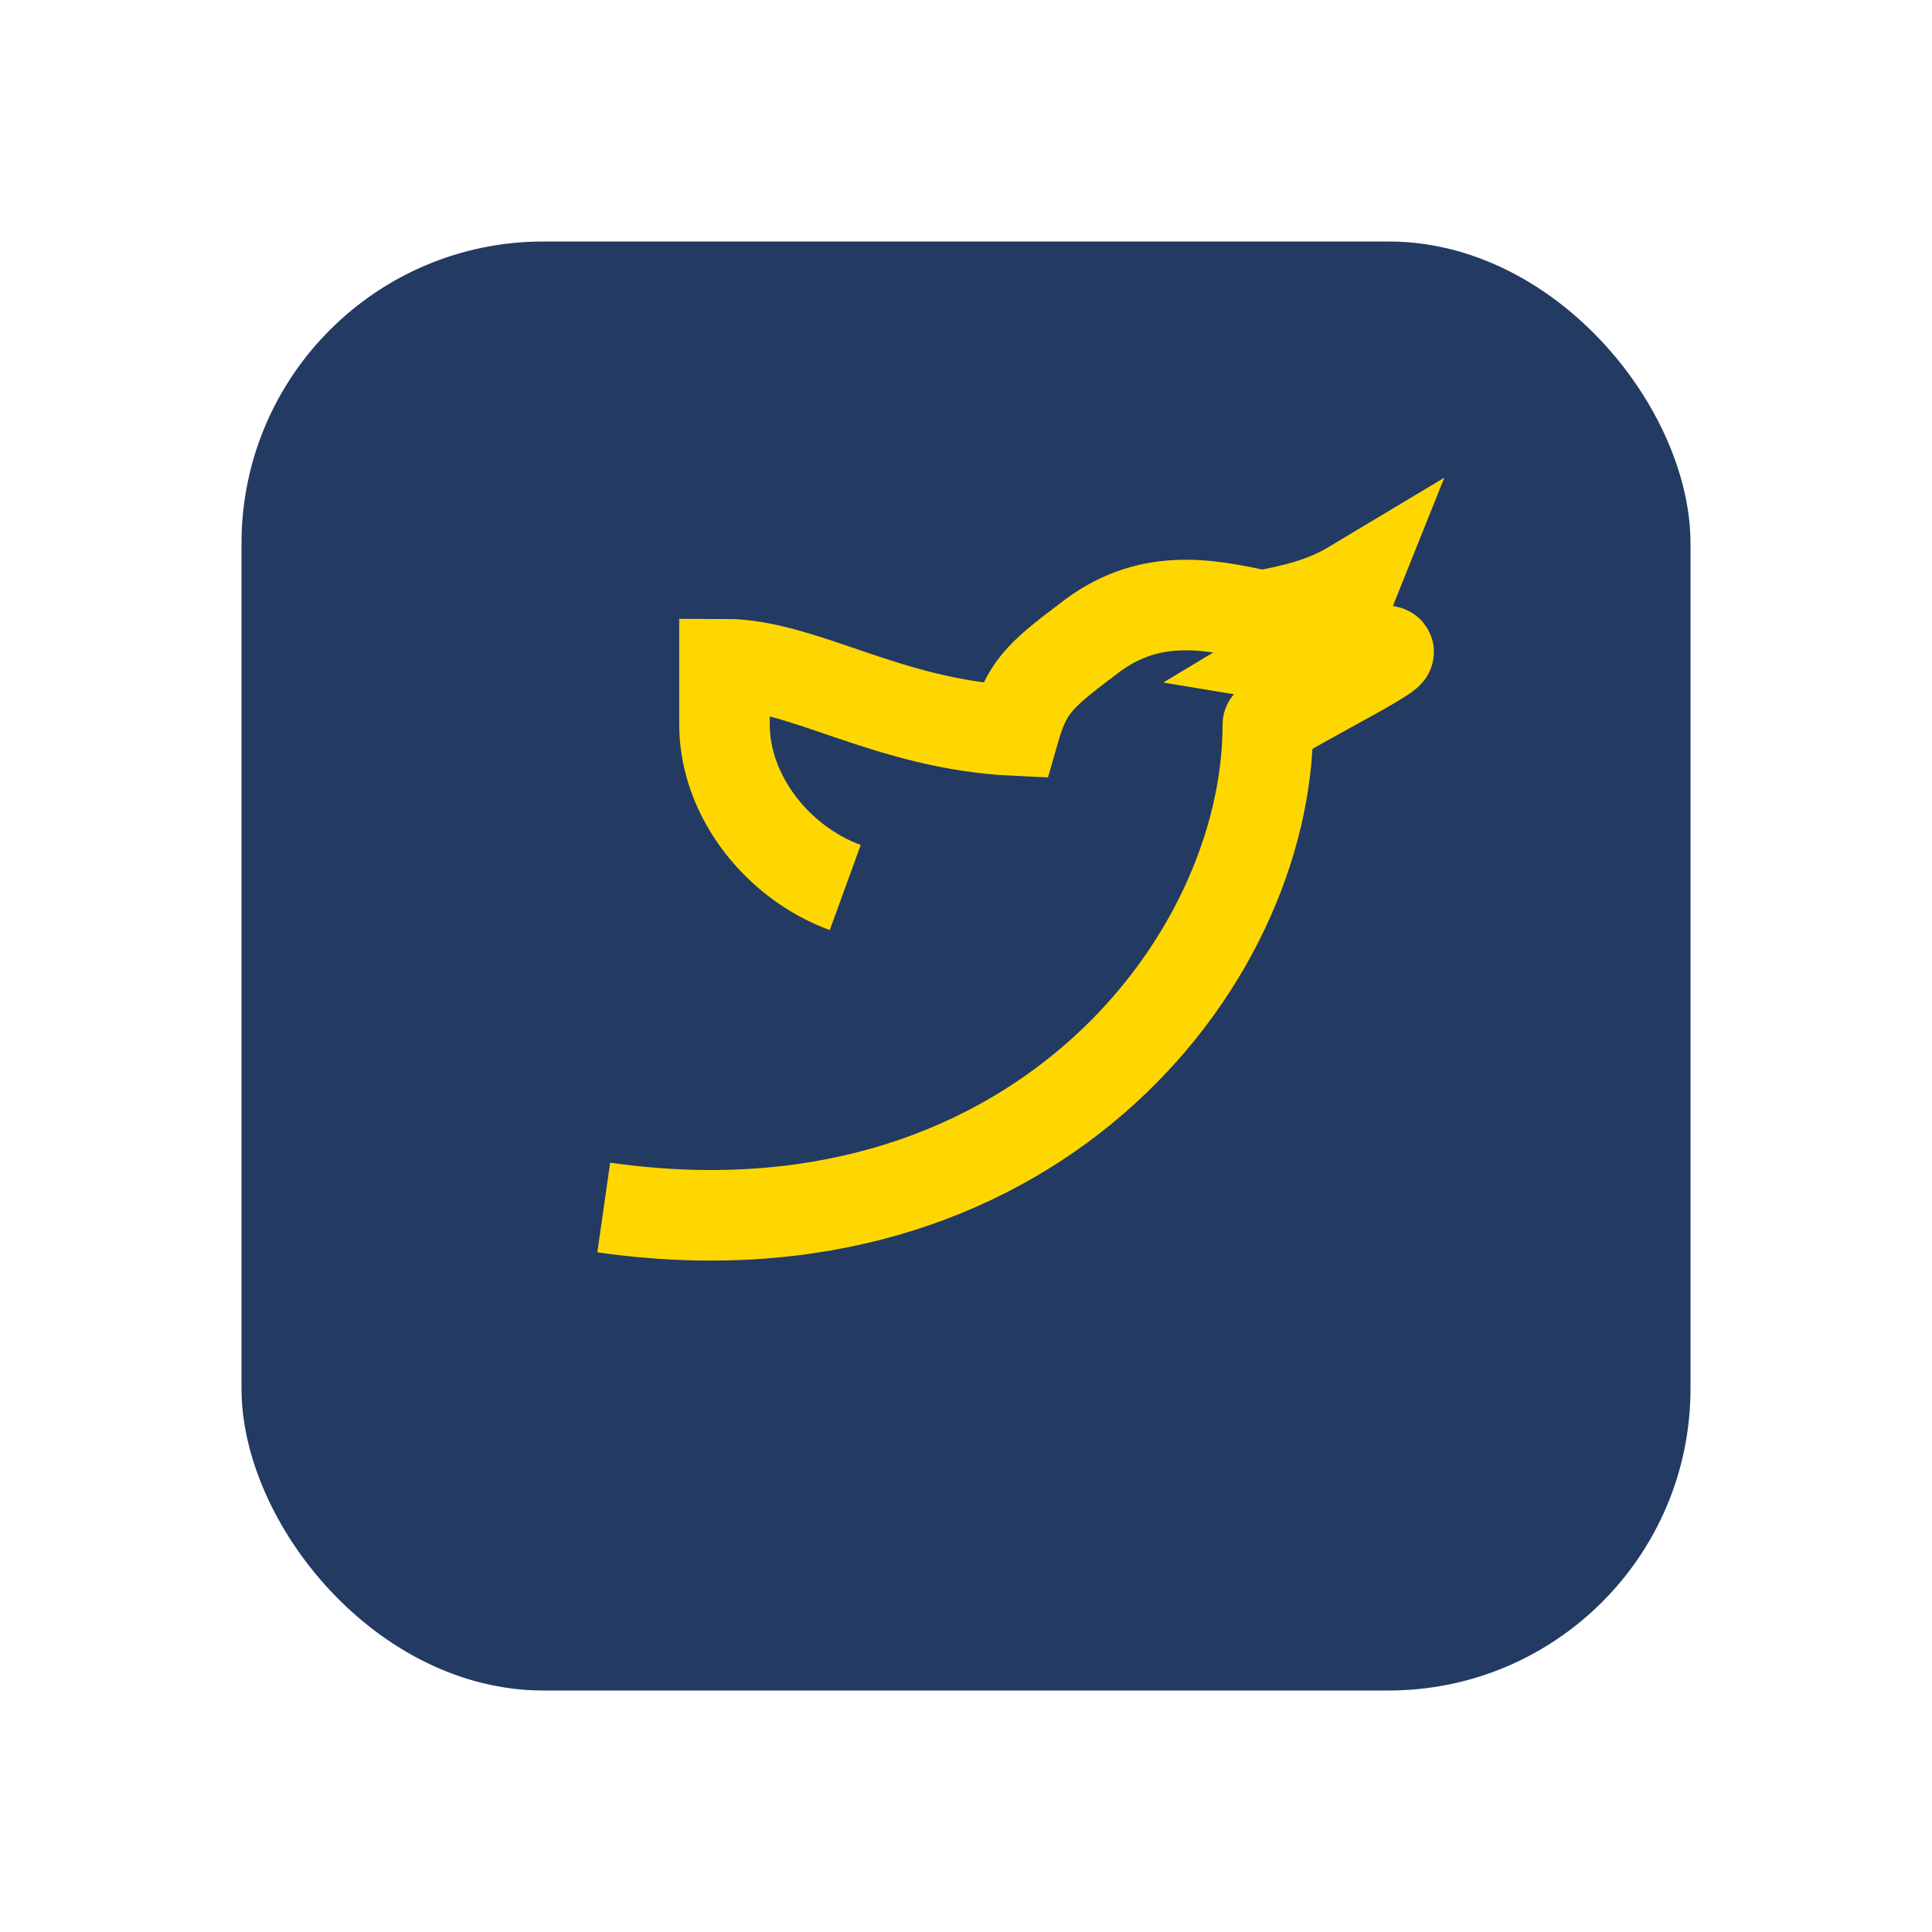
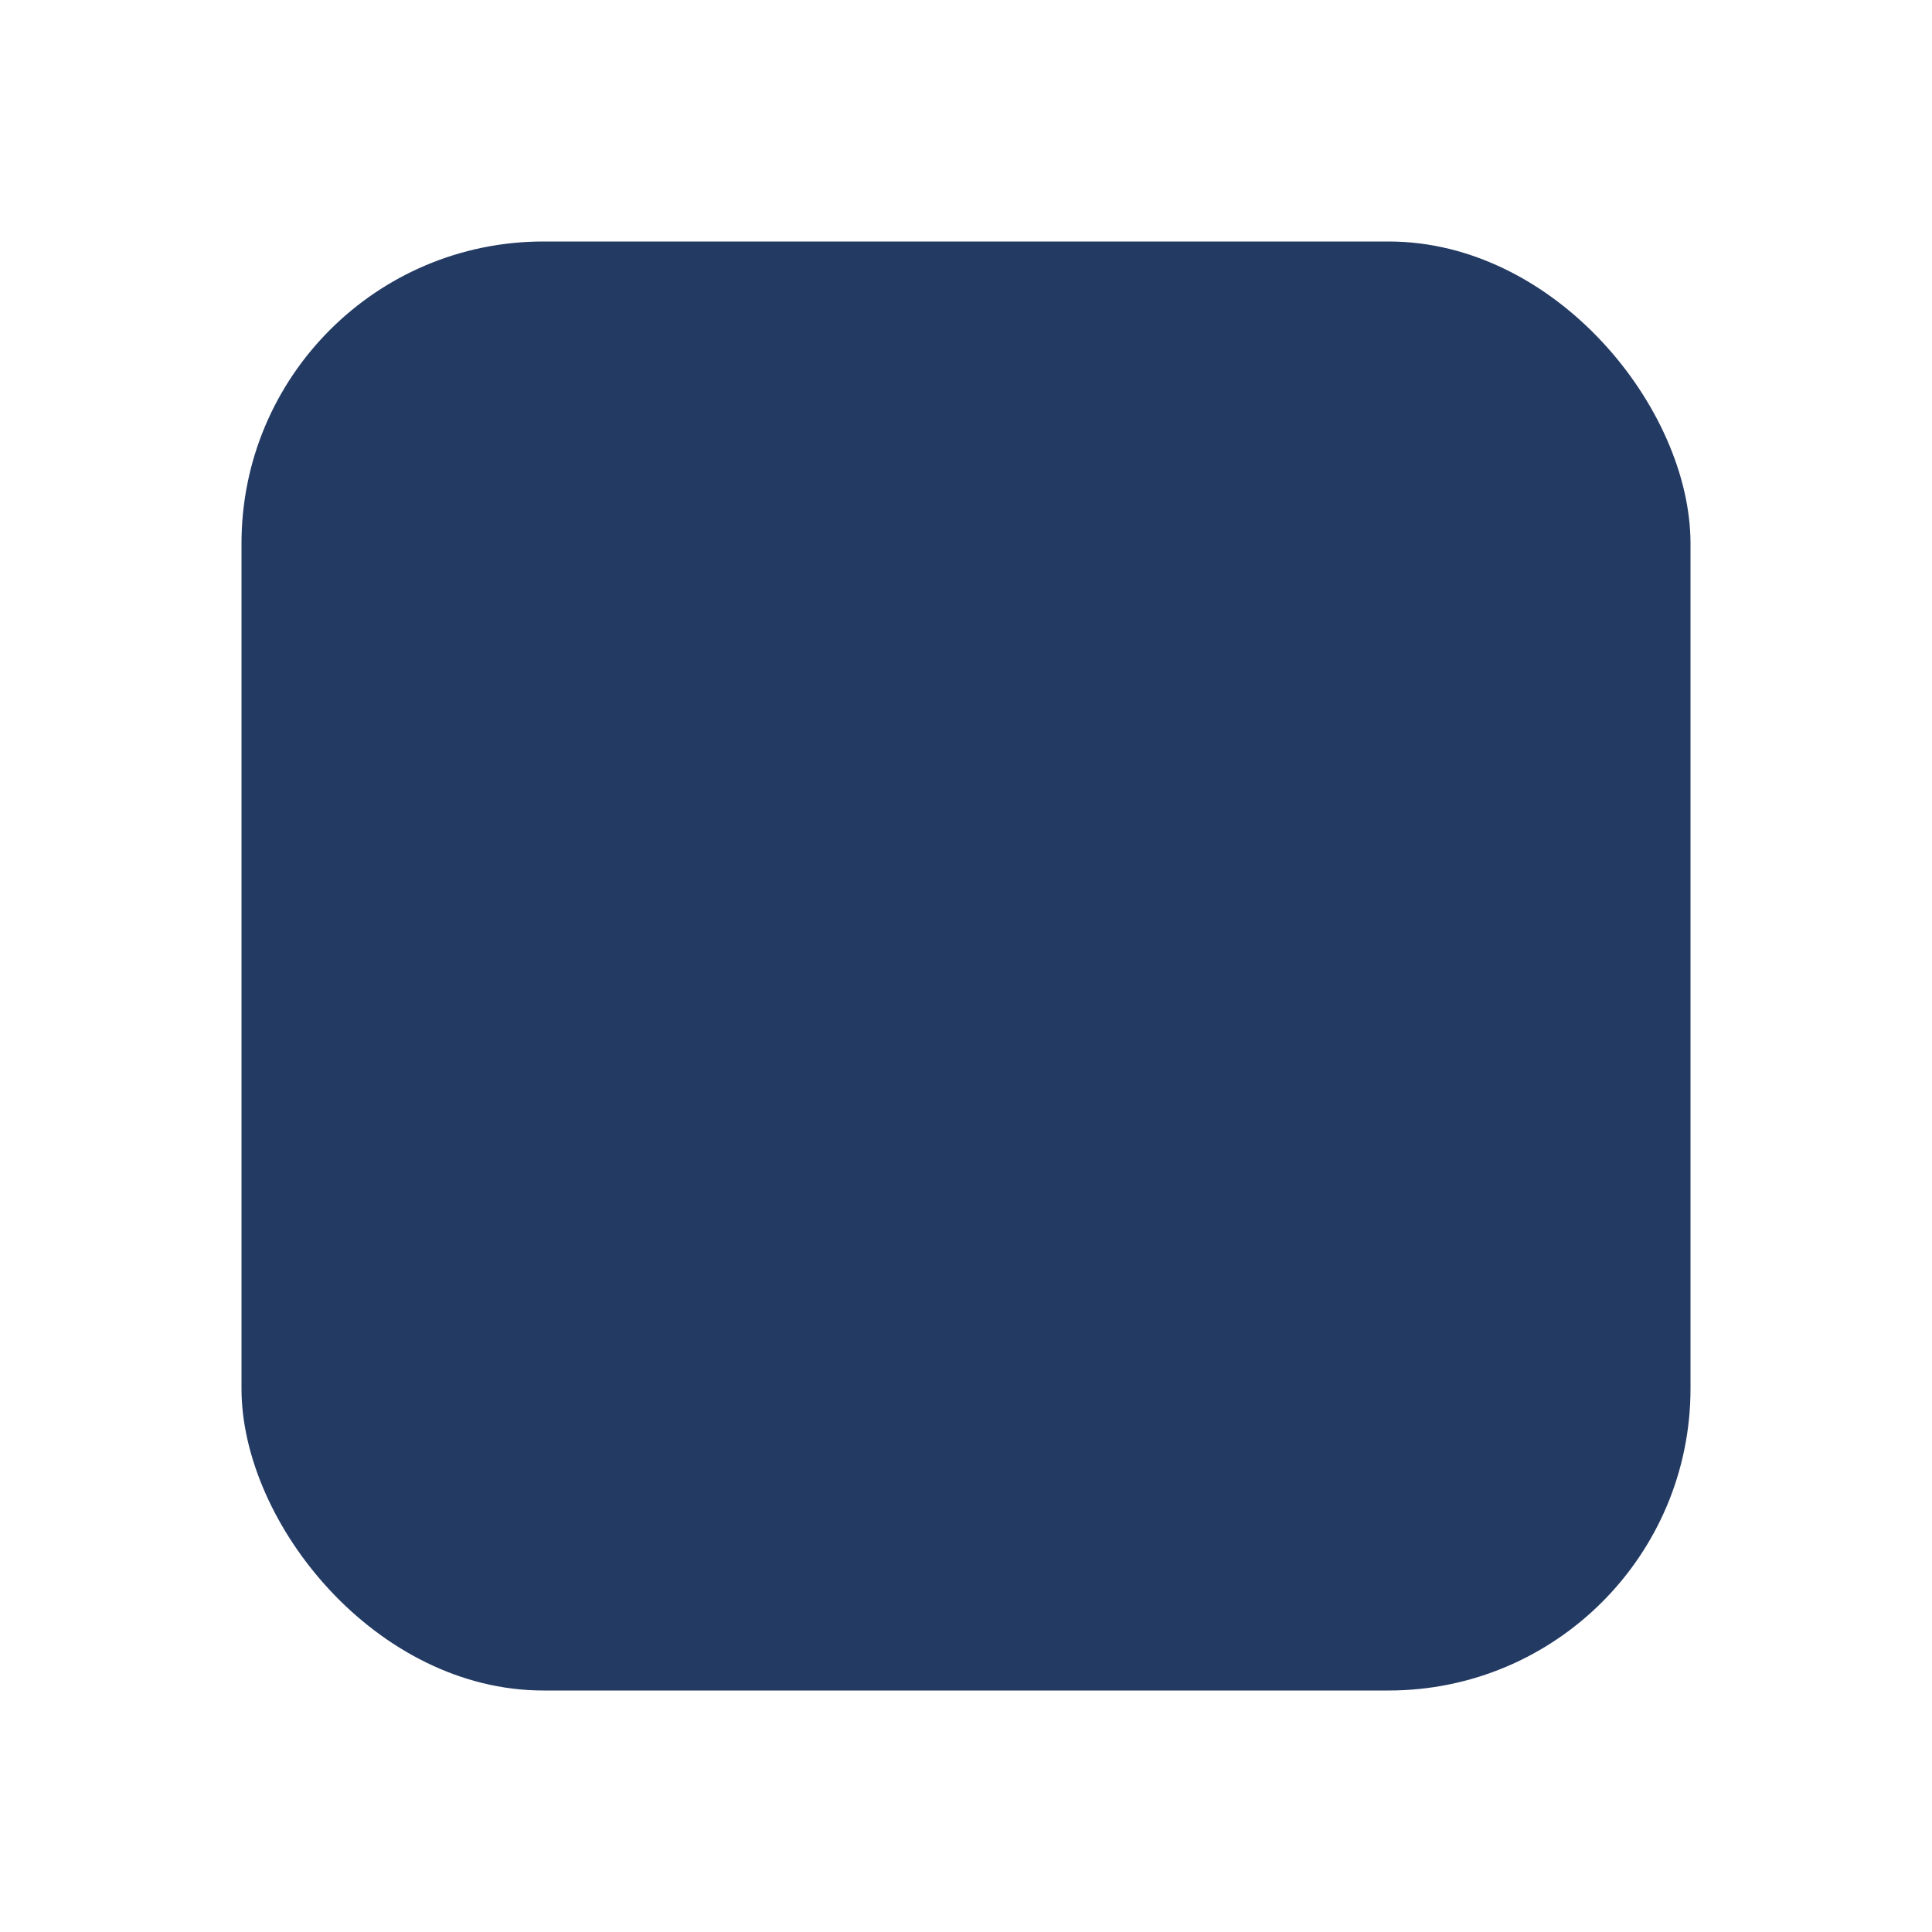
<svg xmlns="http://www.w3.org/2000/svg" width="32" height="32" viewBox="0 0 32 32">
  <rect x="4" y="4" width="24" height="24" rx="5" fill="#233A63" />
-   <path d="M10 20c7 1 11-4 11-8 0-.1 2-1.1 2-1.2s-1 .2-1.6.1c.5-.3.8-.7 1-1.2-.5.3-1 .4-1.5.5C20 10 19 9.8 18 10.6c-.8.6-1 .8-1.2 1.5C14.7 12 13.3 11 12 11v1c0 1.2.9 2.3 2 2.7" fill="none" stroke="#FFD700" stroke-width="1.5" />
</svg>